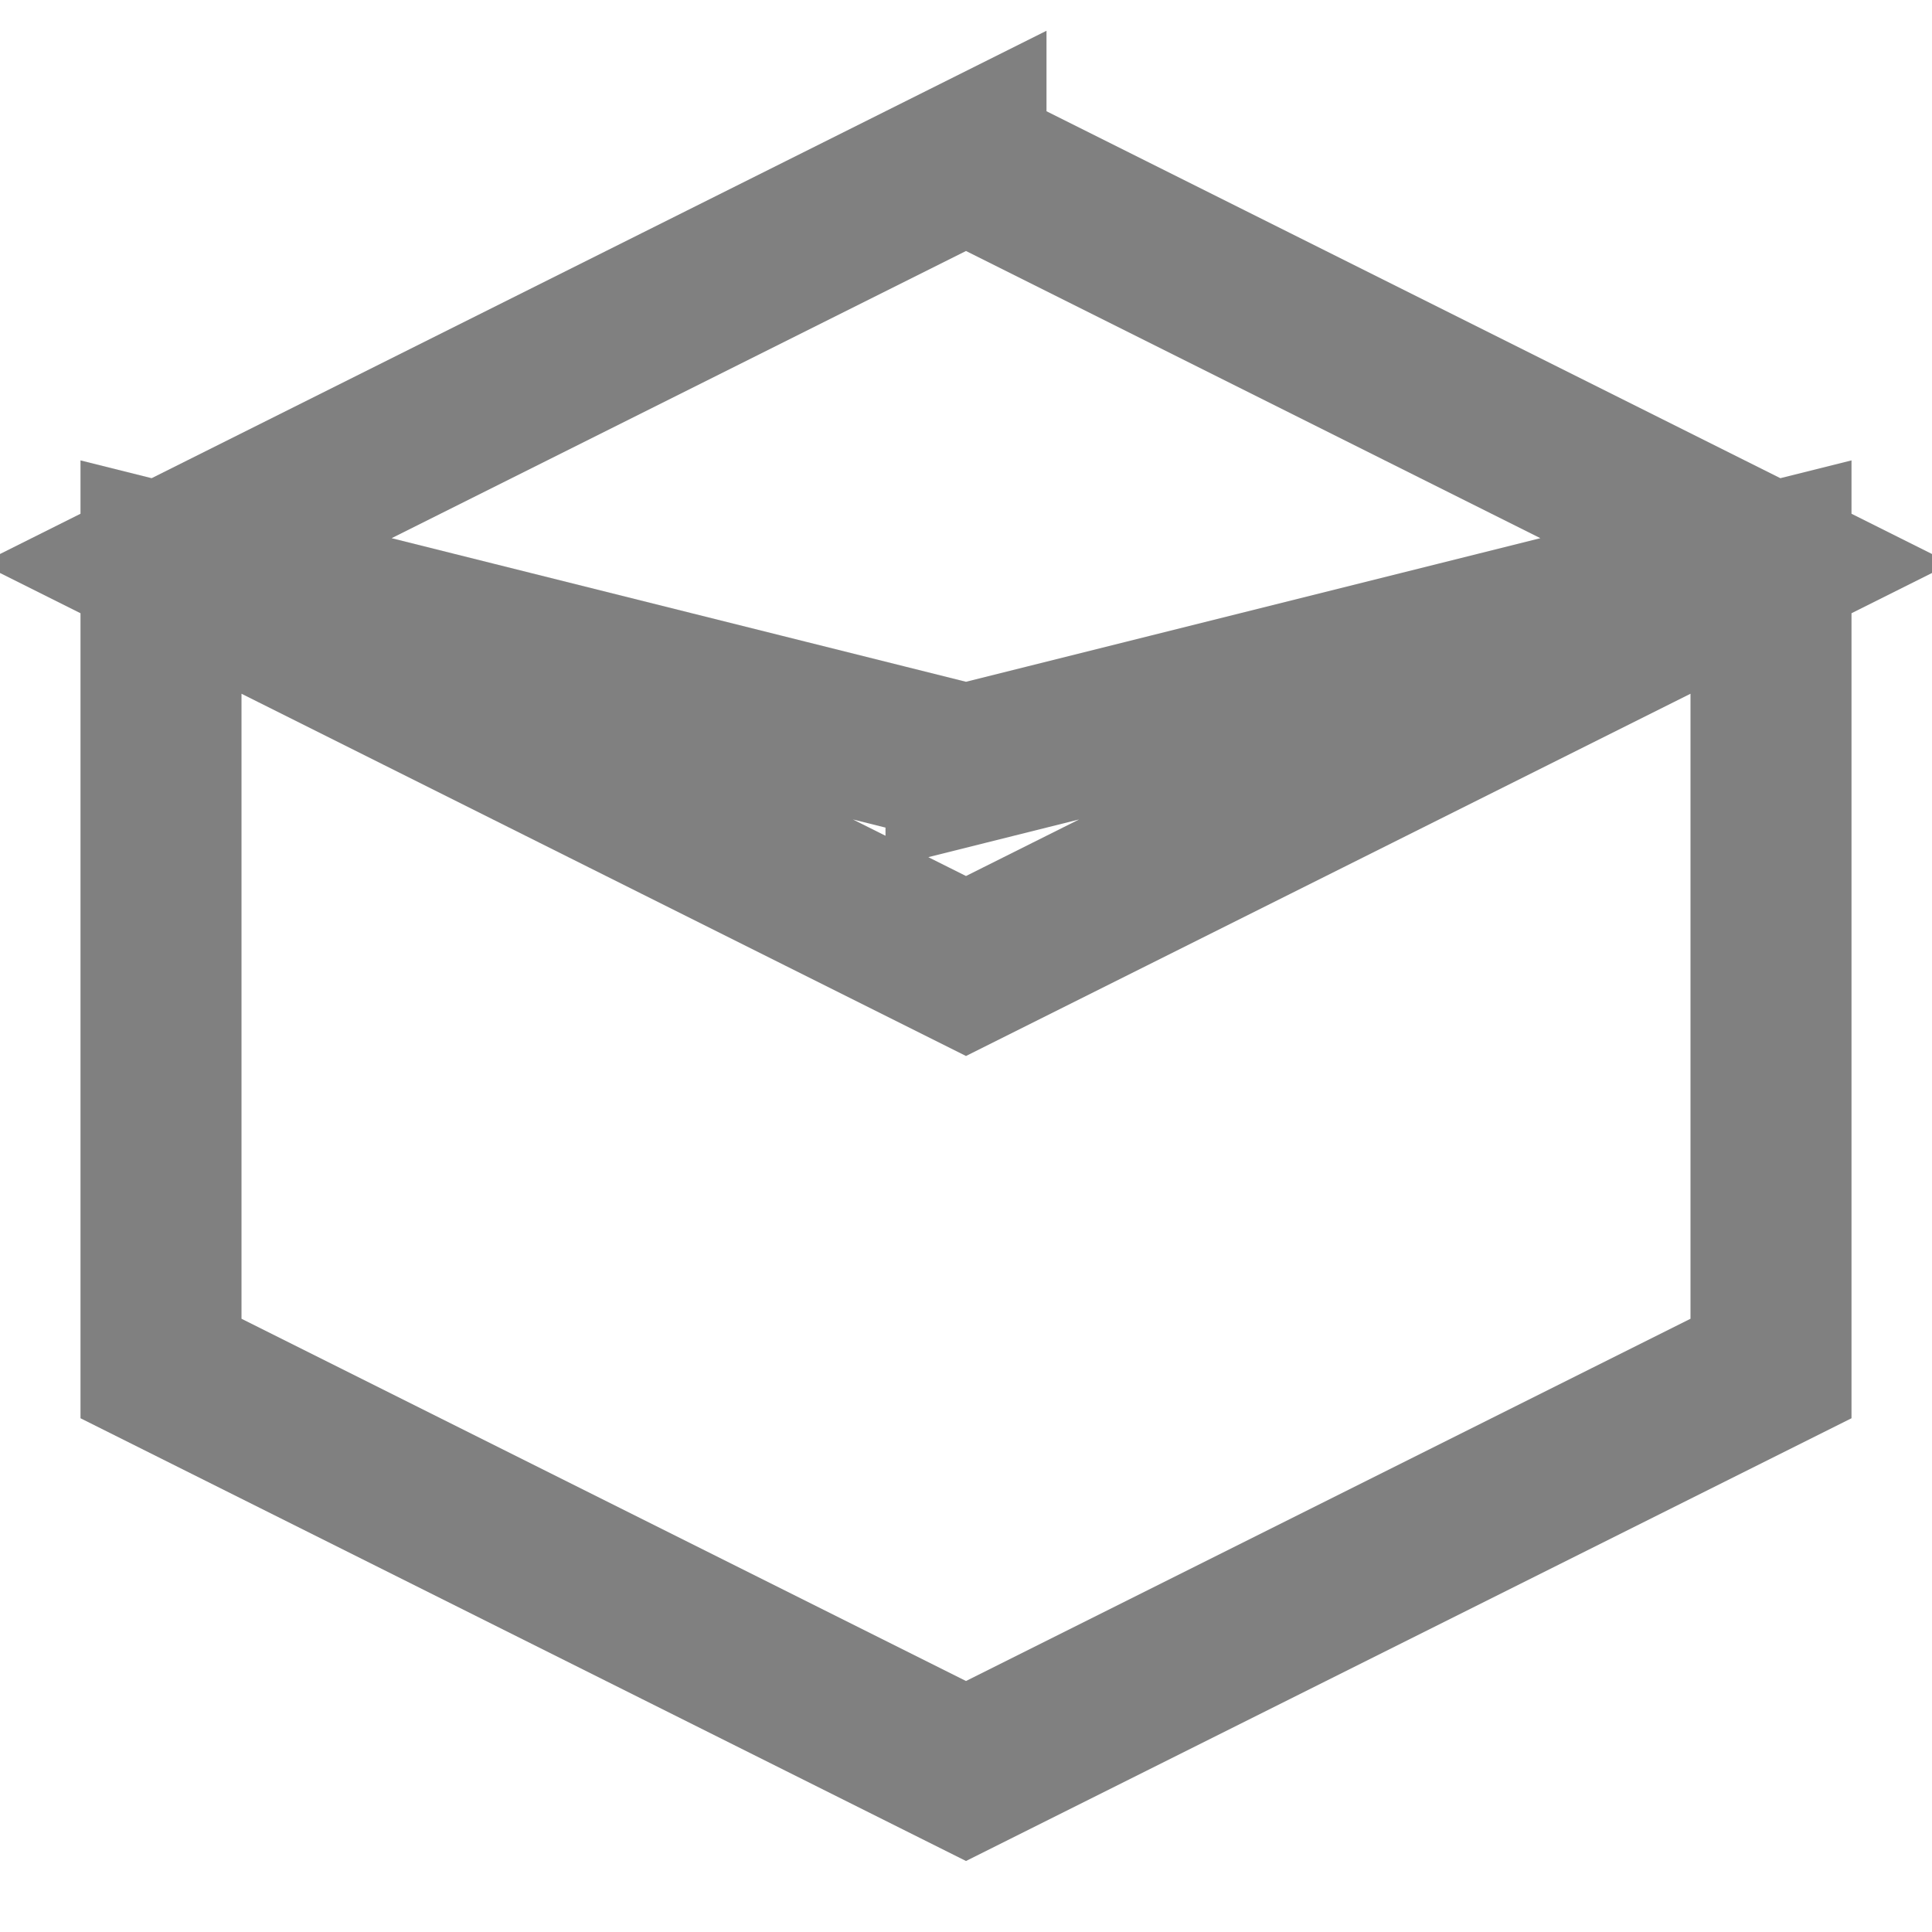
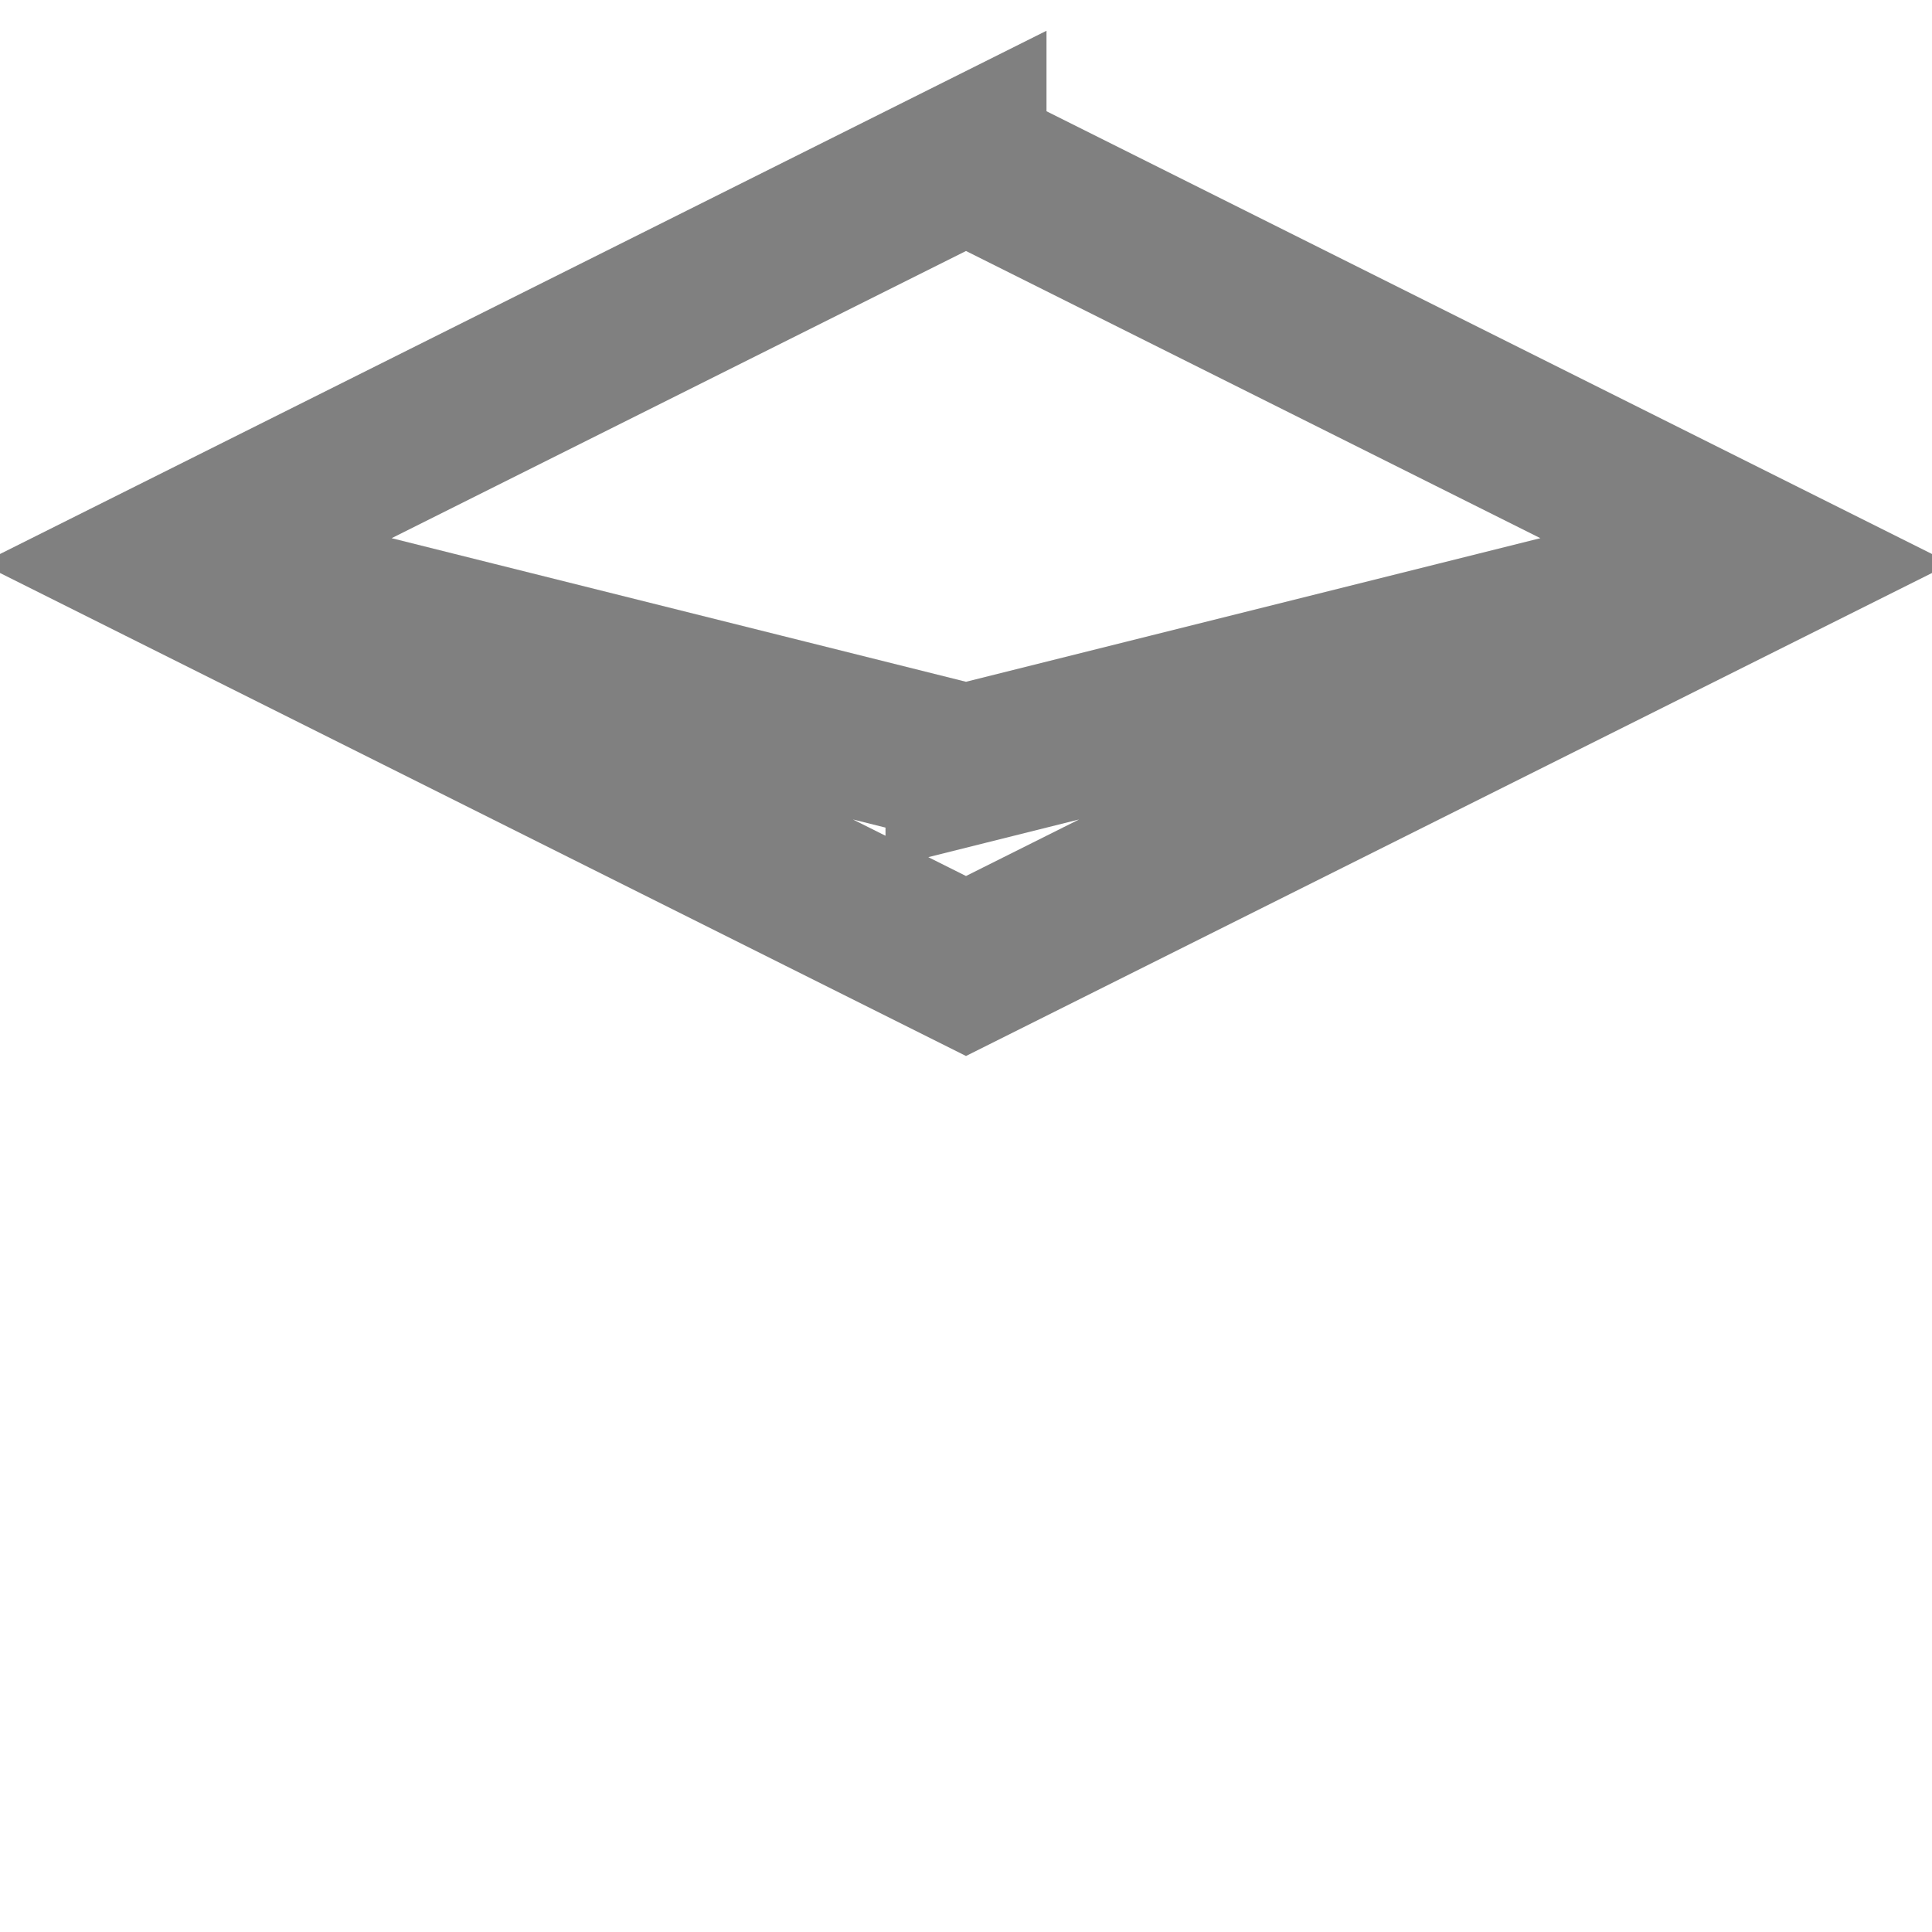
<svg xmlns="http://www.w3.org/2000/svg" color="gray" fill="none" viewBox="0 0 24 24" stroke="currentColor">
-   <path d="M12 2L2 7l10 5 10-5-10-5zm0 7.5L2 7v10l10 5 10-5V7l-10 2.5z" stroke-width="2" stroke="currentColor" fill="none" />
+   <path d="M12 2L2 7l10 5 10-5-10-5zm0 7.5L2 7l10 5 10-5V7l-10 2.5z" stroke-width="2" stroke="currentColor" fill="none" />
</svg>